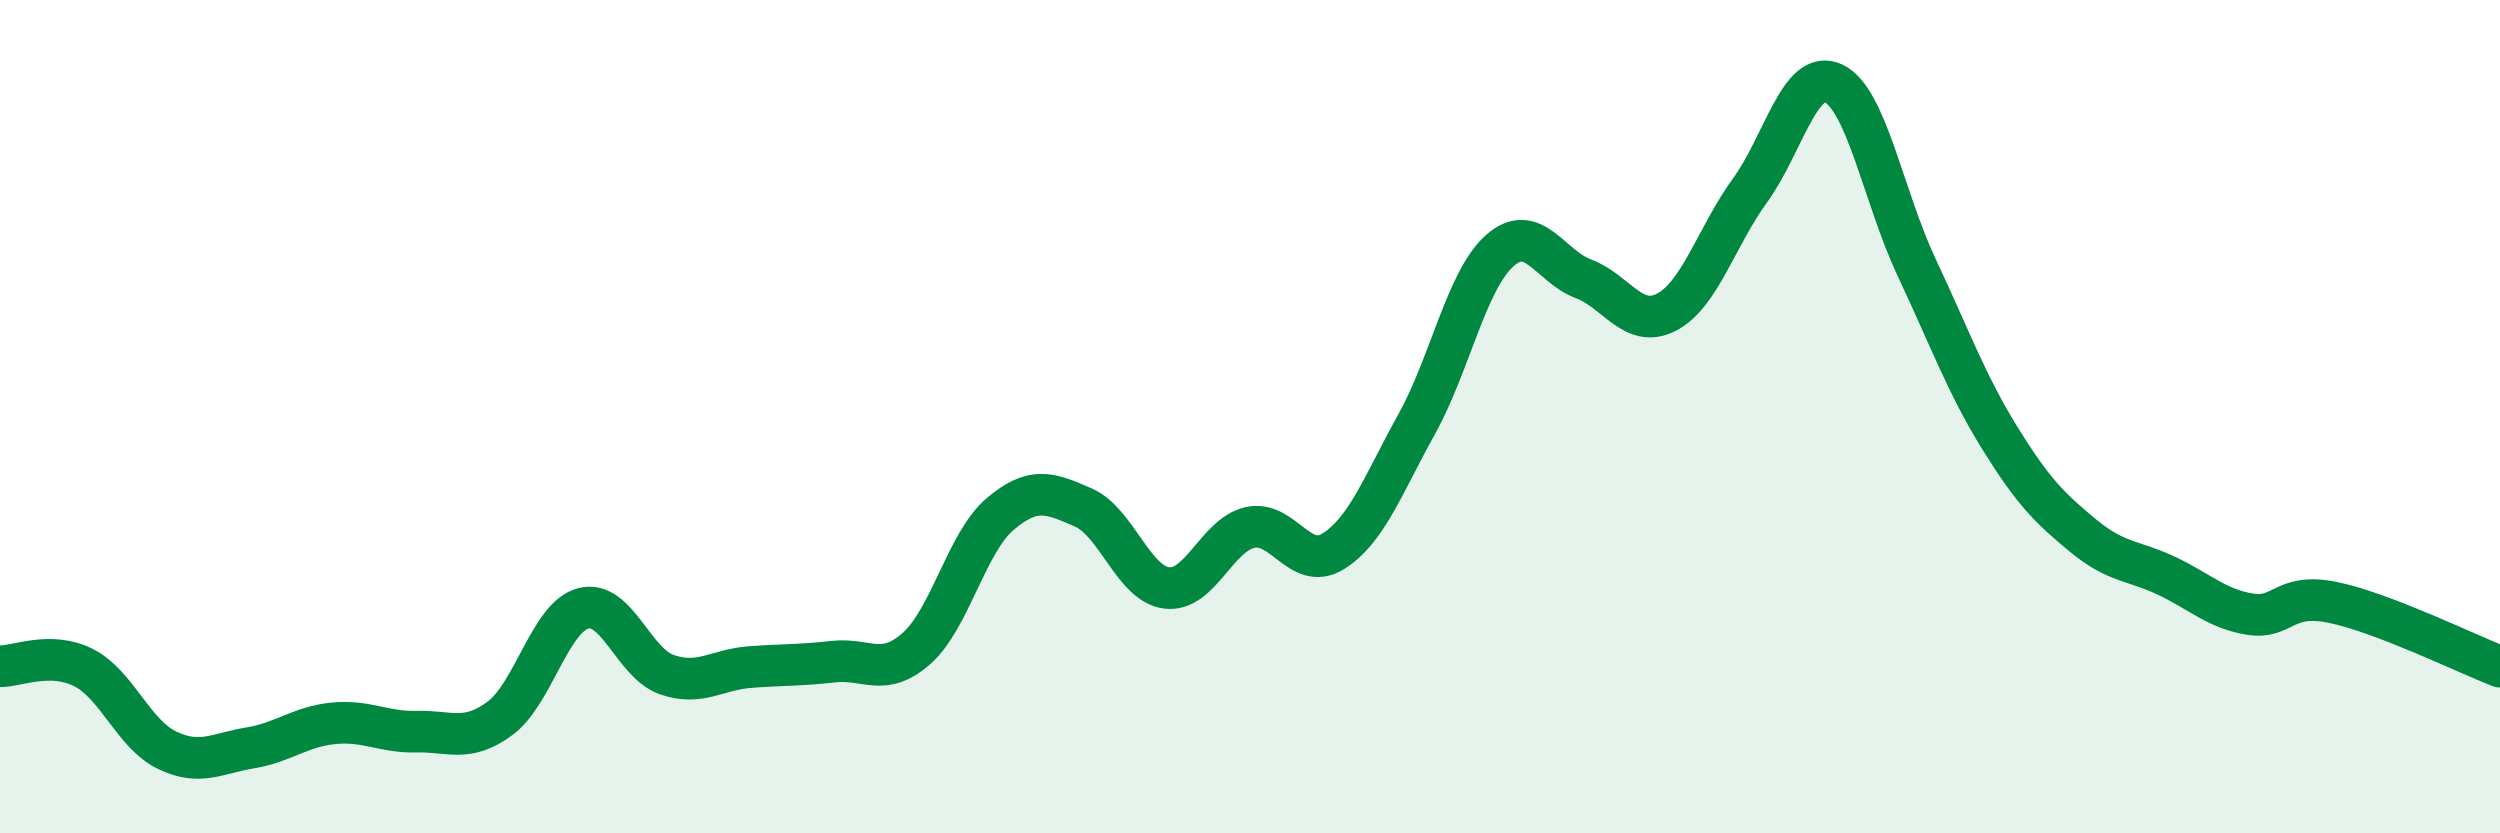
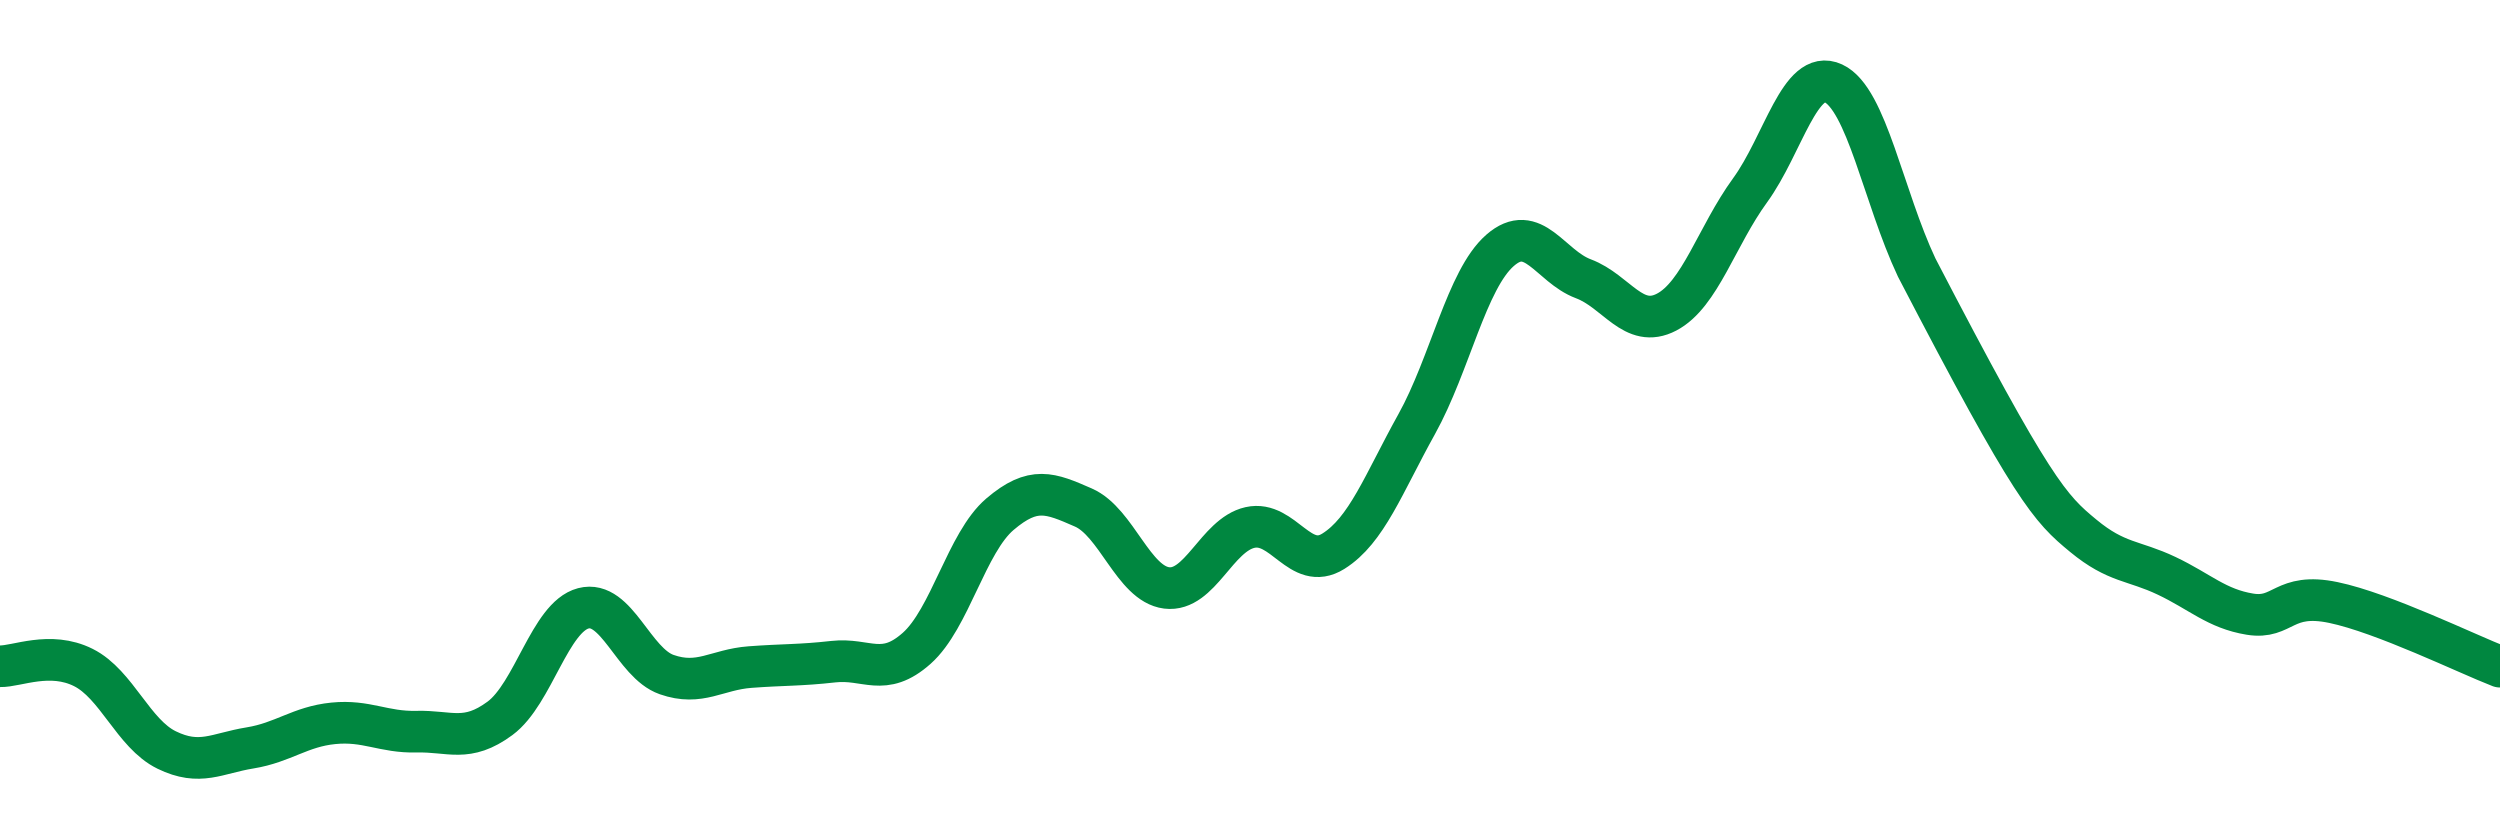
<svg xmlns="http://www.w3.org/2000/svg" width="60" height="20" viewBox="0 0 60 20">
-   <path d="M 0,15.99 C 0.4,16 1.2,15.62 2,16.02 C 2.8,16.42 3.2,17.61 4,18 C 4.8,18.39 5.2,18.08 6,17.95 C 6.8,17.82 7.2,17.44 8,17.36 C 8.8,17.28 9.2,17.58 10,17.56 C 10.8,17.54 11.2,17.83 12,17.24 C 12.8,16.65 13.2,14.81 14,14.6 C 14.8,14.39 15.2,15.91 16,16.19 C 16.8,16.47 17.2,16.07 18,16.01 C 18.8,15.95 19.2,15.97 20,15.88 C 20.8,15.79 21.2,16.27 22,15.56 C 22.8,14.85 23.2,13.02 24,12.34 C 24.8,11.66 25.2,11.83 26,12.18 C 26.8,12.53 27.2,14.01 28,14.11 C 28.8,14.21 29.2,12.84 30,12.66 C 30.8,12.48 31.2,13.73 32,13.23 C 32.8,12.73 33.2,11.62 34,10.18 C 34.8,8.74 35.2,6.71 36,6.01 C 36.8,5.31 37.2,6.39 38,6.69 C 38.8,6.99 39.2,7.91 40,7.49 C 40.8,7.07 41.2,5.67 42,4.57 C 42.8,3.47 43.2,1.63 44,2 C 44.8,2.37 45.2,4.72 46,6.42 C 46.8,8.12 47.2,9.23 48,10.52 C 48.8,11.81 49.2,12.2 50,12.86 C 50.8,13.52 51.2,13.44 52,13.82 C 52.8,14.2 53.2,14.61 54,14.74 C 54.8,14.87 54.8,14.21 56,14.46 C 57.2,14.71 59.2,15.69 60,16L60 20L0 20Z" fill="#008740" opacity="0.1" stroke-linecap="round" stroke-linejoin="round" />
-   <path d="M 0,15.99 C 0.4,16 1.2,15.62 2,16.02 C 2.8,16.42 3.2,17.61 4,18 C 4.8,18.39 5.2,18.08 6,17.95 C 6.8,17.82 7.2,17.44 8,17.36 C 8.8,17.28 9.2,17.58 10,17.56 C 10.8,17.54 11.2,17.83 12,17.24 C 12.8,16.65 13.2,14.81 14,14.6 C 14.8,14.39 15.2,15.91 16,16.19 C 16.8,16.47 17.2,16.07 18,16.01 C 18.8,15.95 19.2,15.97 20,15.88 C 20.8,15.79 21.2,16.27 22,15.56 C 22.8,14.85 23.2,13.02 24,12.34 C 24.8,11.66 25.2,11.83 26,12.18 C 26.8,12.53 27.2,14.01 28,14.11 C 28.8,14.21 29.2,12.84 30,12.66 C 30.8,12.48 31.2,13.73 32,13.23 C 32.8,12.73 33.2,11.62 34,10.18 C 34.8,8.74 35.2,6.71 36,6.01 C 36.8,5.31 37.2,6.39 38,6.69 C 38.8,6.99 39.2,7.91 40,7.49 C 40.8,7.07 41.2,5.67 42,4.57 C 42.8,3.47 43.2,1.63 44,2 C 44.8,2.37 45.2,4.72 46,6.42 C 46.8,8.12 47.2,9.23 48,10.52 C 48.8,11.81 49.2,12.2 50,12.86 C 50.8,13.52 51.2,13.44 52,13.82 C 52.8,14.2 53.2,14.61 54,14.74 C 54.8,14.87 54.8,14.21 56,14.46 C 57.2,14.71 59.2,15.69 60,16" stroke="#008740" stroke-width="1" fill="none" stroke-linecap="round" stroke-linejoin="round" />
+   <path d="M 0,15.99 C 0.4,16 1.2,15.62 2,16.02 C 2.8,16.42 3.2,17.61 4,18 C 4.8,18.39 5.2,18.08 6,17.95 C 6.8,17.82 7.2,17.44 8,17.36 C 8.8,17.28 9.2,17.58 10,17.56 C 10.8,17.54 11.2,17.83 12,17.24 C 12.8,16.65 13.2,14.81 14,14.6 C 14.8,14.39 15.2,15.91 16,16.19 C 16.8,16.47 17.2,16.07 18,16.01 C 18.8,15.95 19.2,15.97 20,15.88 C 20.8,15.79 21.2,16.27 22,15.56 C 22.8,14.85 23.2,13.02 24,12.34 C 24.8,11.66 25.2,11.83 26,12.18 C 26.8,12.53 27.2,14.01 28,14.11 C 28.8,14.21 29.2,12.84 30,12.66 C 30.8,12.48 31.2,13.73 32,13.23 C 32.8,12.73 33.2,11.62 34,10.18 C 34.8,8.74 35.2,6.71 36,6.01 C 36.8,5.31 37.2,6.39 38,6.69 C 38.8,6.99 39.2,7.91 40,7.49 C 40.8,7.07 41.2,5.67 42,4.57 C 42.8,3.47 43.2,1.63 44,2 C 44.8,2.37 45.2,4.72 46,6.42 C 48.8,11.81 49.2,12.2 50,12.86 C 50.8,13.52 51.2,13.44 52,13.82 C 52.8,14.2 53.2,14.61 54,14.74 C 54.8,14.87 54.8,14.21 56,14.46 C 57.2,14.71 59.2,15.69 60,16" stroke="#008740" stroke-width="1" fill="none" stroke-linecap="round" stroke-linejoin="round" />
</svg>